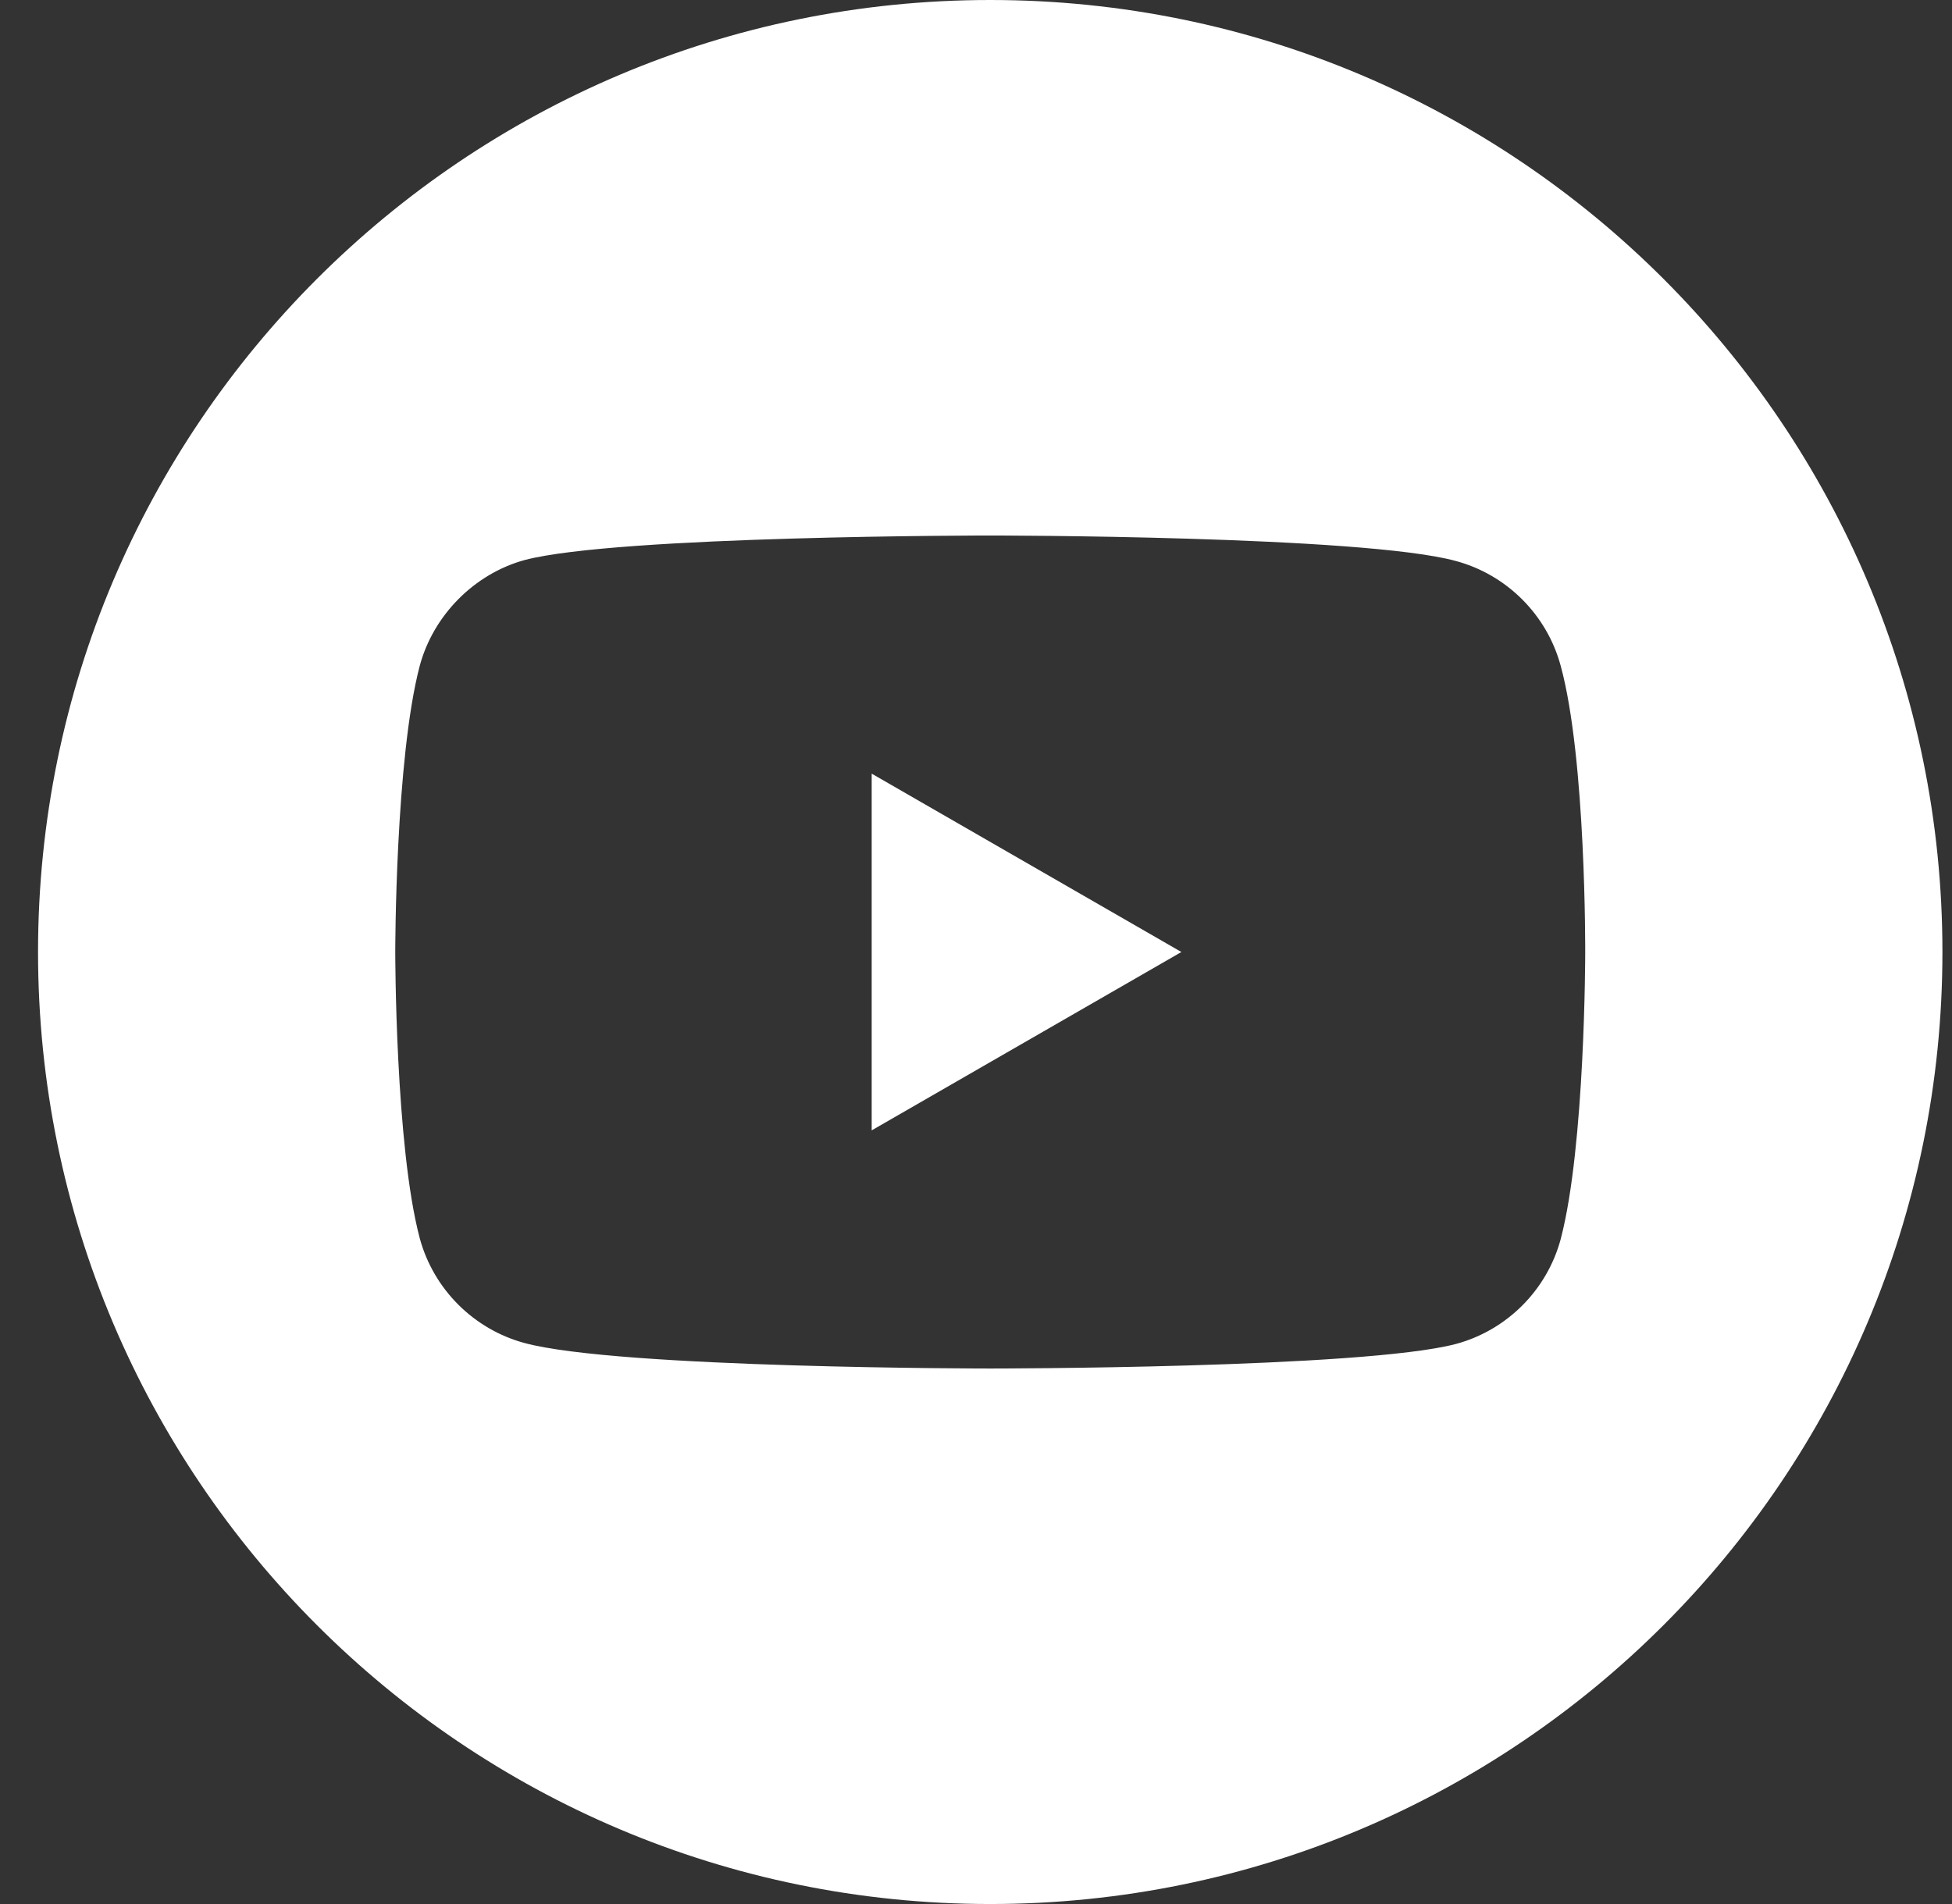
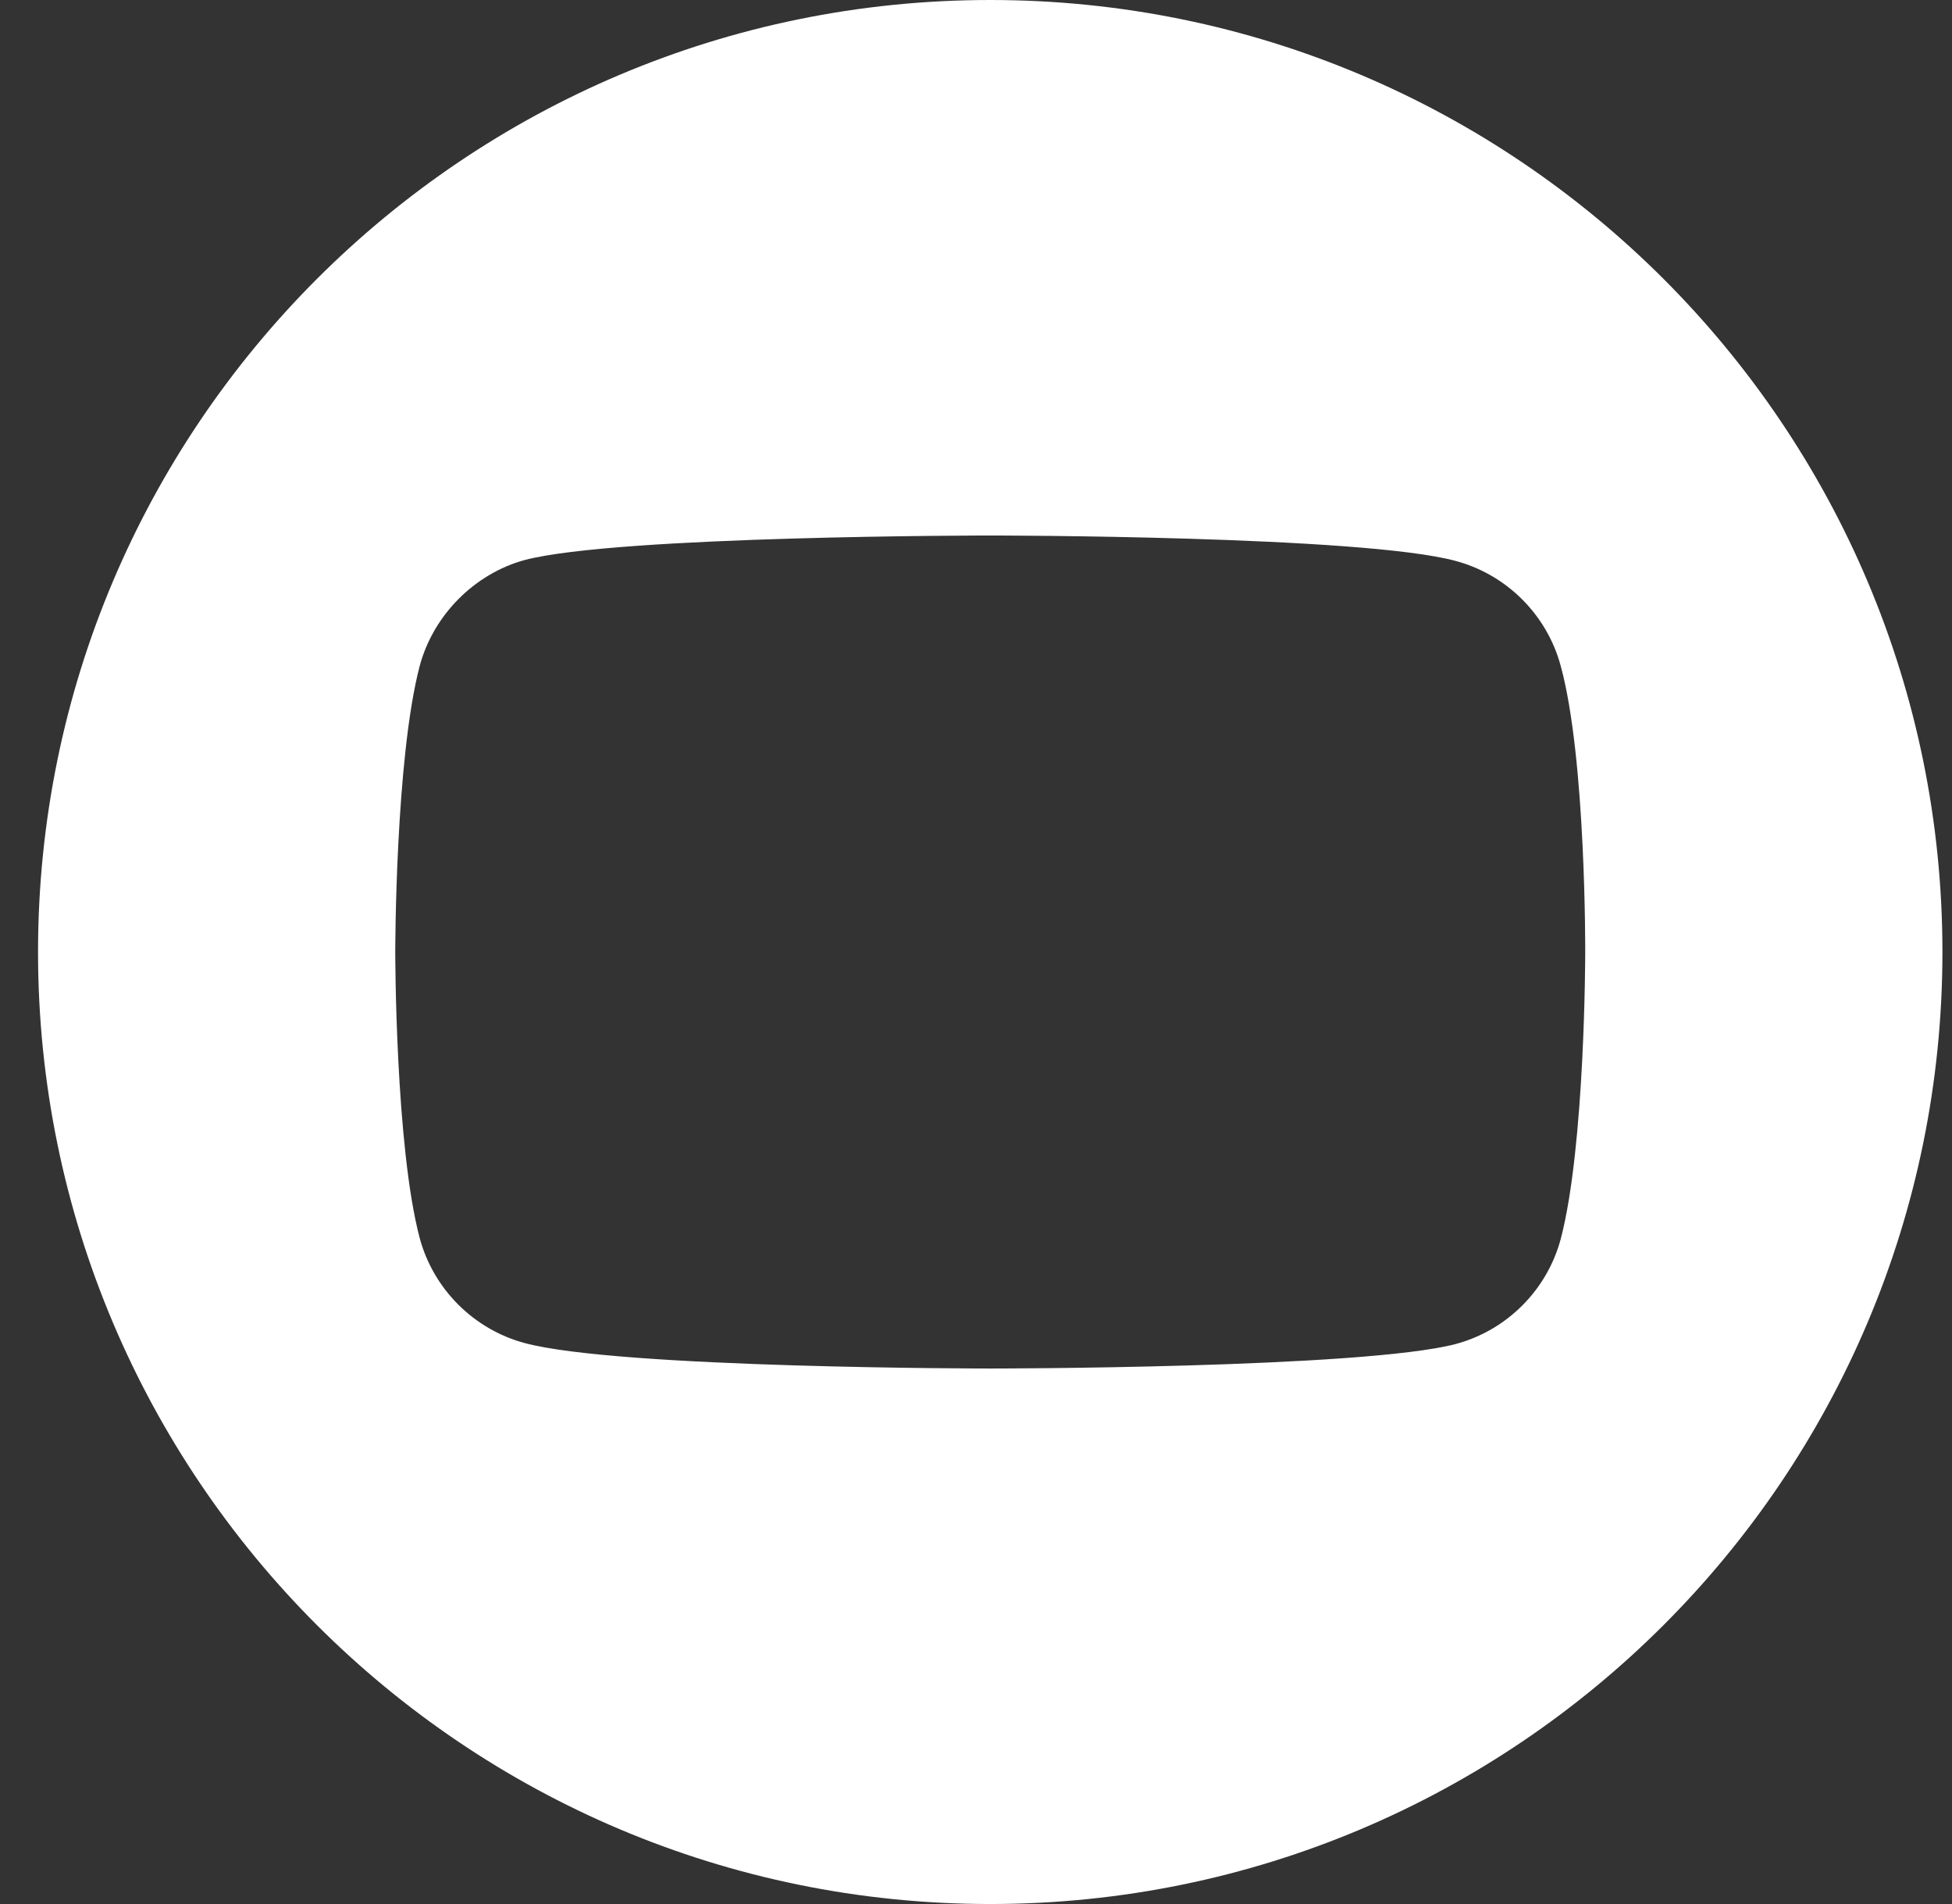
<svg xmlns="http://www.w3.org/2000/svg" width="41" height="40" viewBox="0 0 41 40" fill="none">
  <rect x="0" y="0" width="41" height="40" fill="#333333" stroke="none" />
  <g clip-path="url(#clip0_633_5890)">
-     <path d="M18.309 23.747L24.814 20L18.309 16.253V23.747Z" fill="white" />
    <path d="M20.799 0C9.755 0 0.799 8.956 0.799 20C0.799 31.044 9.755 40 20.799 40C31.843 40 40.799 31.044 40.799 20C40.799 8.956 31.843 0 20.799 0ZM33.296 20.02C33.296 20.02 33.296 24.076 32.781 26.032C32.493 27.103 31.649 27.947 30.578 28.235C28.622 28.75 20.799 28.75 20.799 28.75C20.799 28.75 12.996 28.75 11.02 28.215C9.949 27.927 9.105 27.082 8.816 26.012C8.302 24.076 8.302 20 8.302 20C8.302 20 8.302 15.944 8.816 13.988C9.104 12.918 9.969 12.053 11.02 11.765C12.975 11.25 20.799 11.25 20.799 11.25C20.799 11.25 28.622 11.25 30.578 11.785C31.649 12.073 32.493 12.918 32.781 13.988C33.316 15.944 33.296 20.02 33.296 20.02Z" fill="white" />
  </g>
  <defs>
    <clipPath id="clip0_633_5890">
      <rect width="40" height="40" fill="white" transform="translate(0.799)" />
    </clipPath>
  </defs>
</svg>